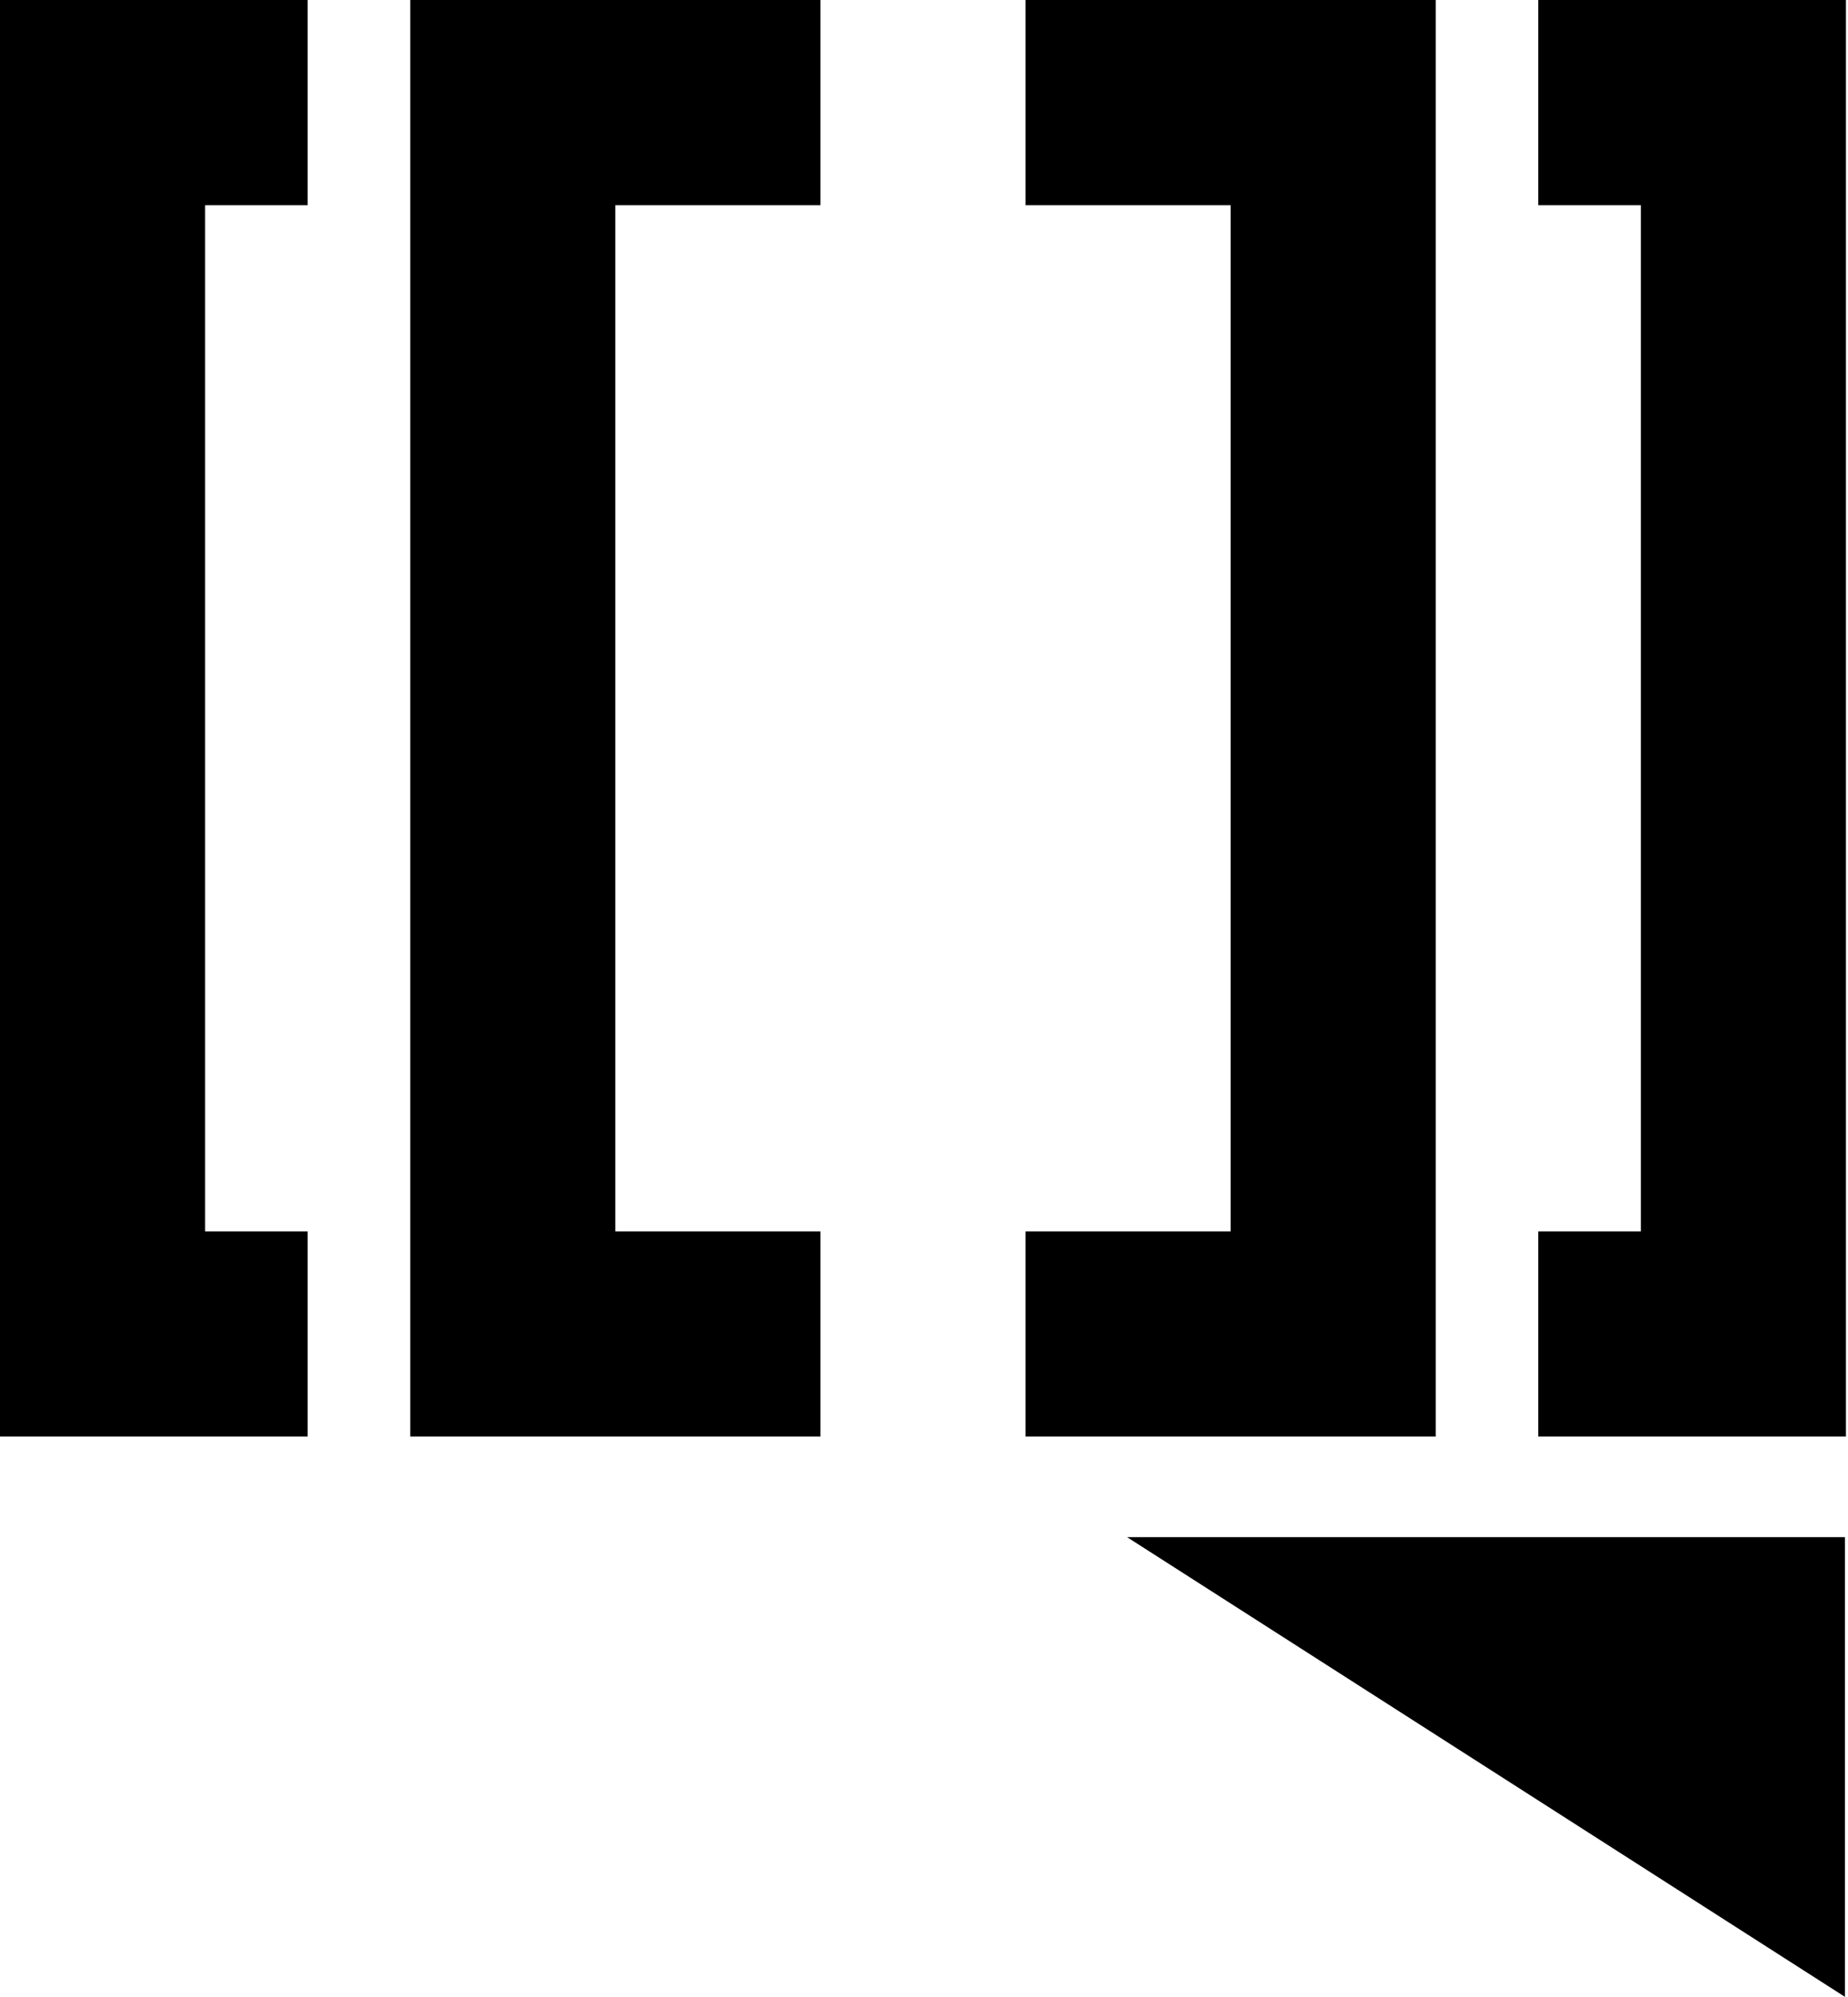
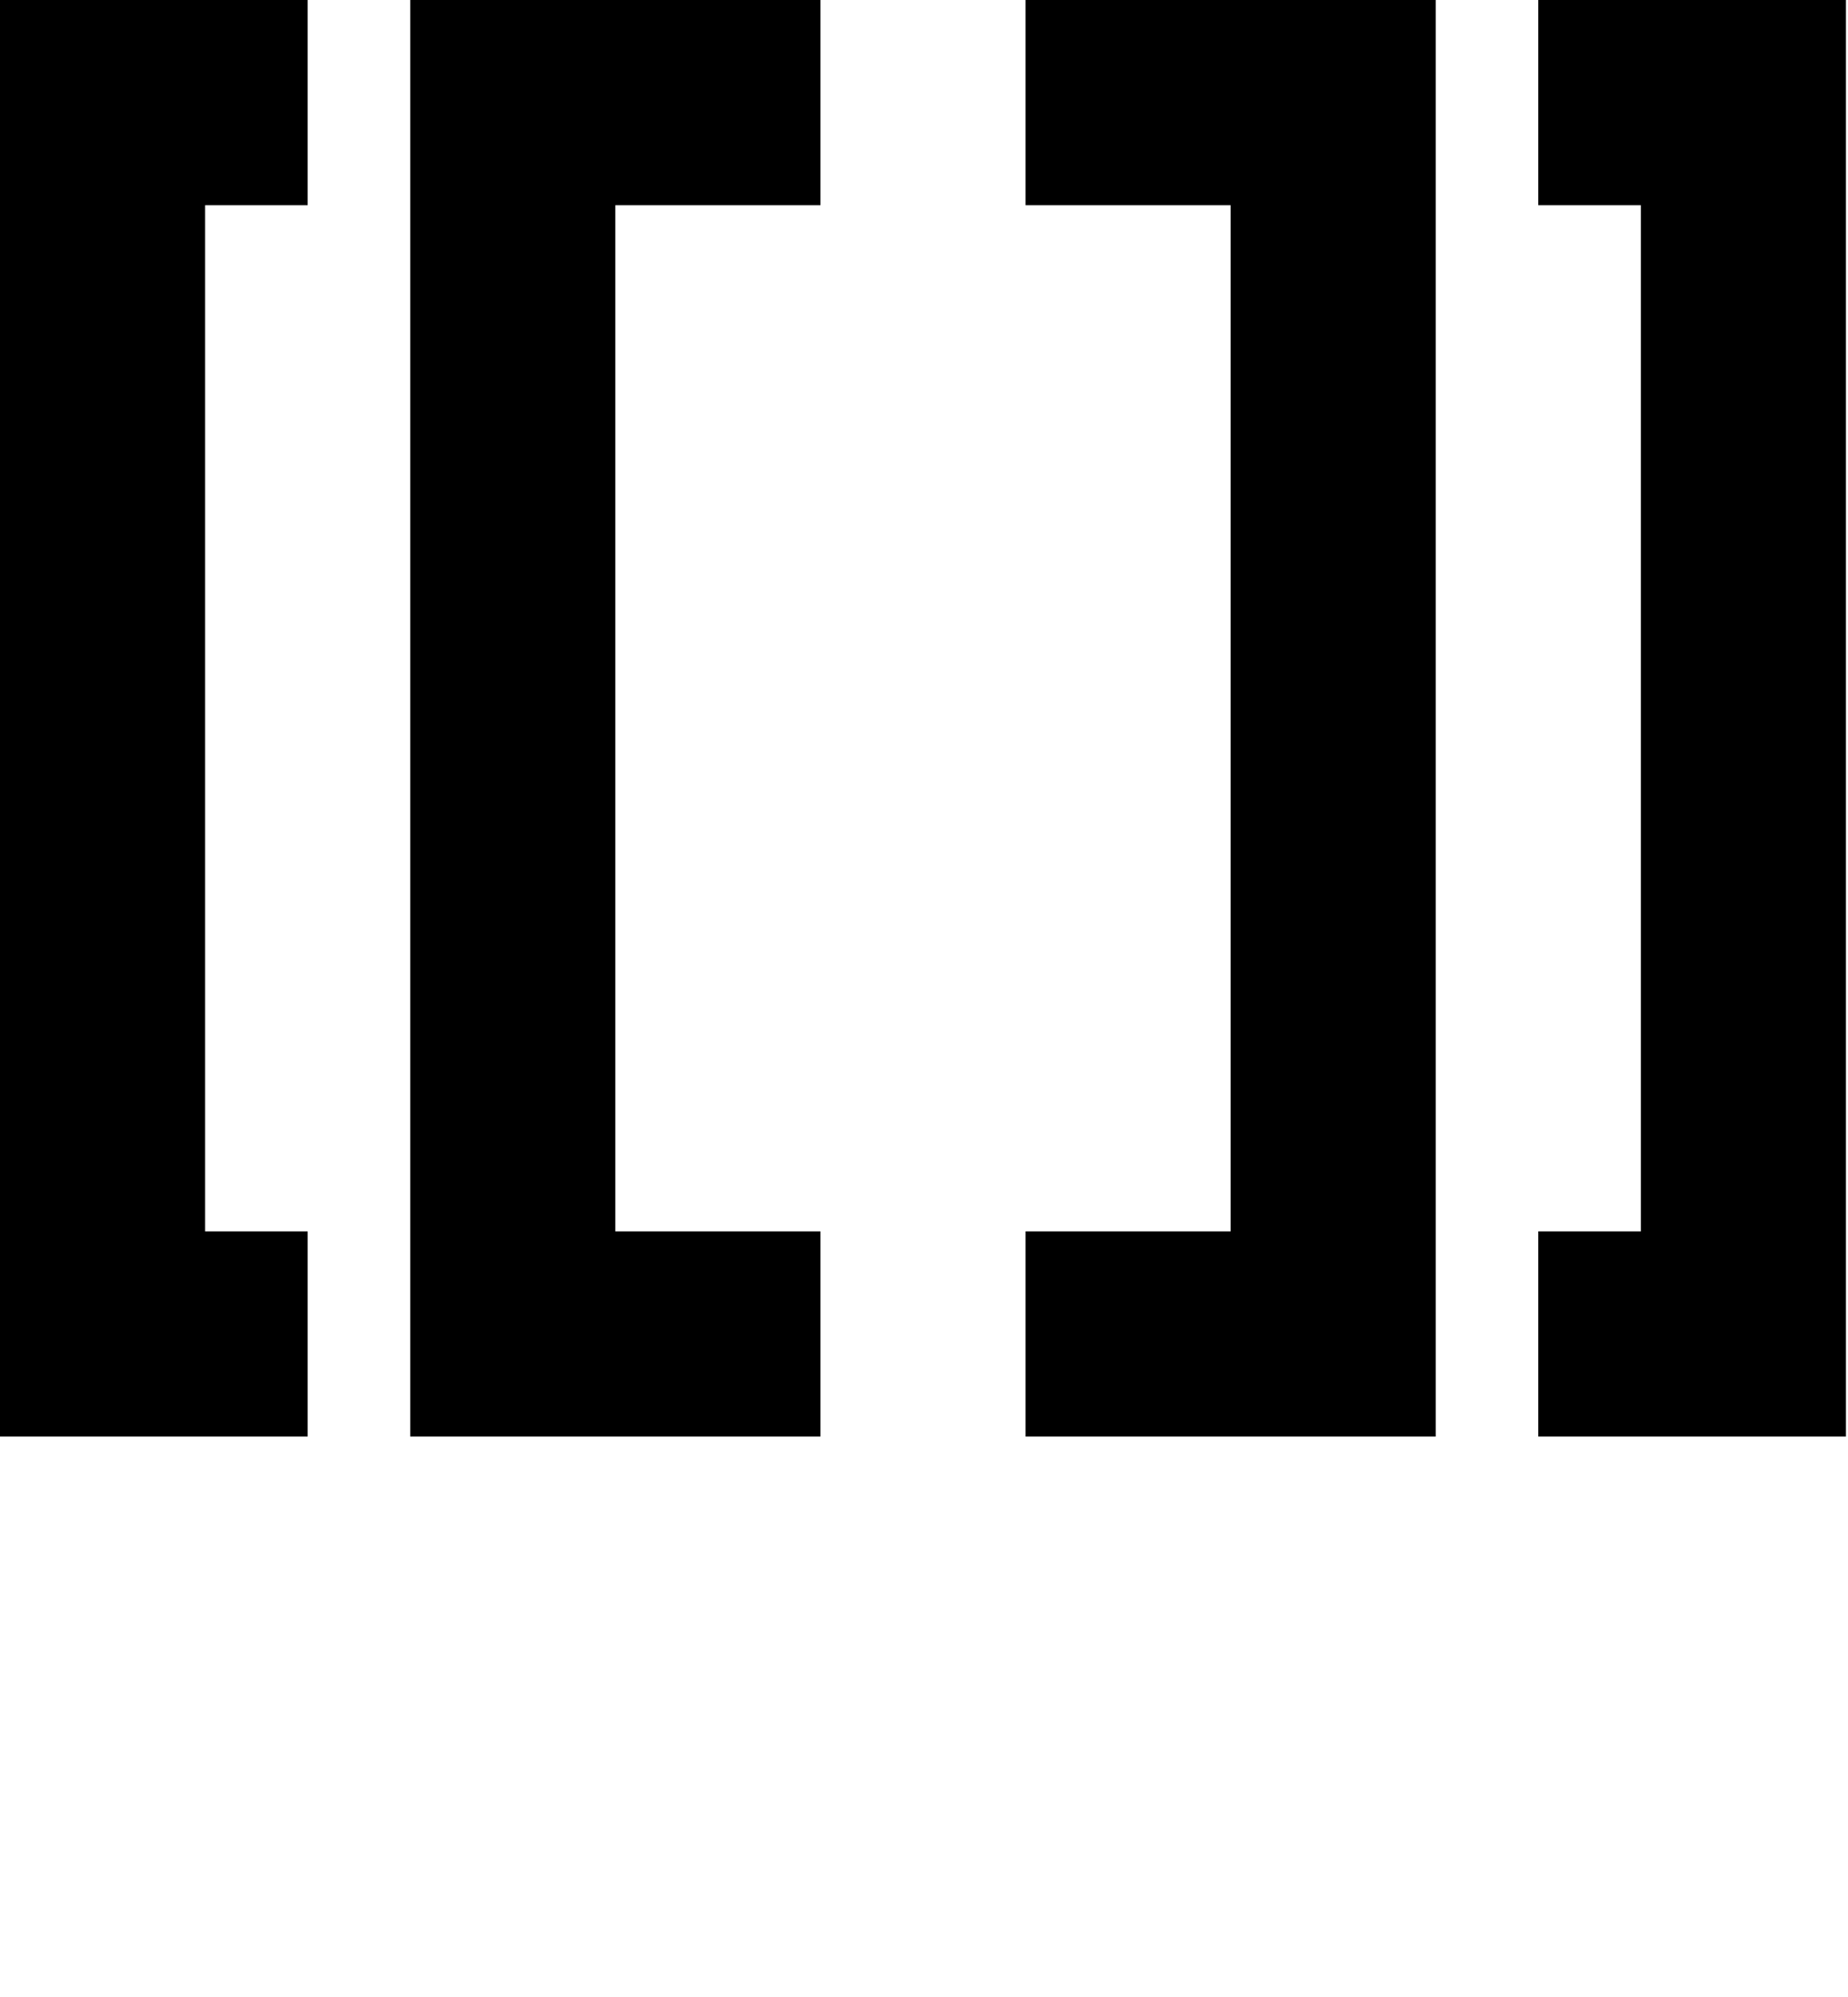
<svg xmlns="http://www.w3.org/2000/svg" width="463" height="500" viewBox="0 0 463 500" fill="none">
  <path d="M0 0V359.712H77.081V308.325H51.387V51.388H77.081V0H0ZM102.775 0V359.712H205.55V308.325H154.162V51.388H205.55V0H102.775ZM385.406 0V51.388H411.099V308.325H385.406V359.712H462.487V0H385.406ZM256.937 0V51.388H308.325V308.325H256.937V359.712H359.712V0H256.937Z" fill="black" />
-   <path d="M282.374 384.892H462.23V500L282.374 384.892Z" fill="black" />
</svg>